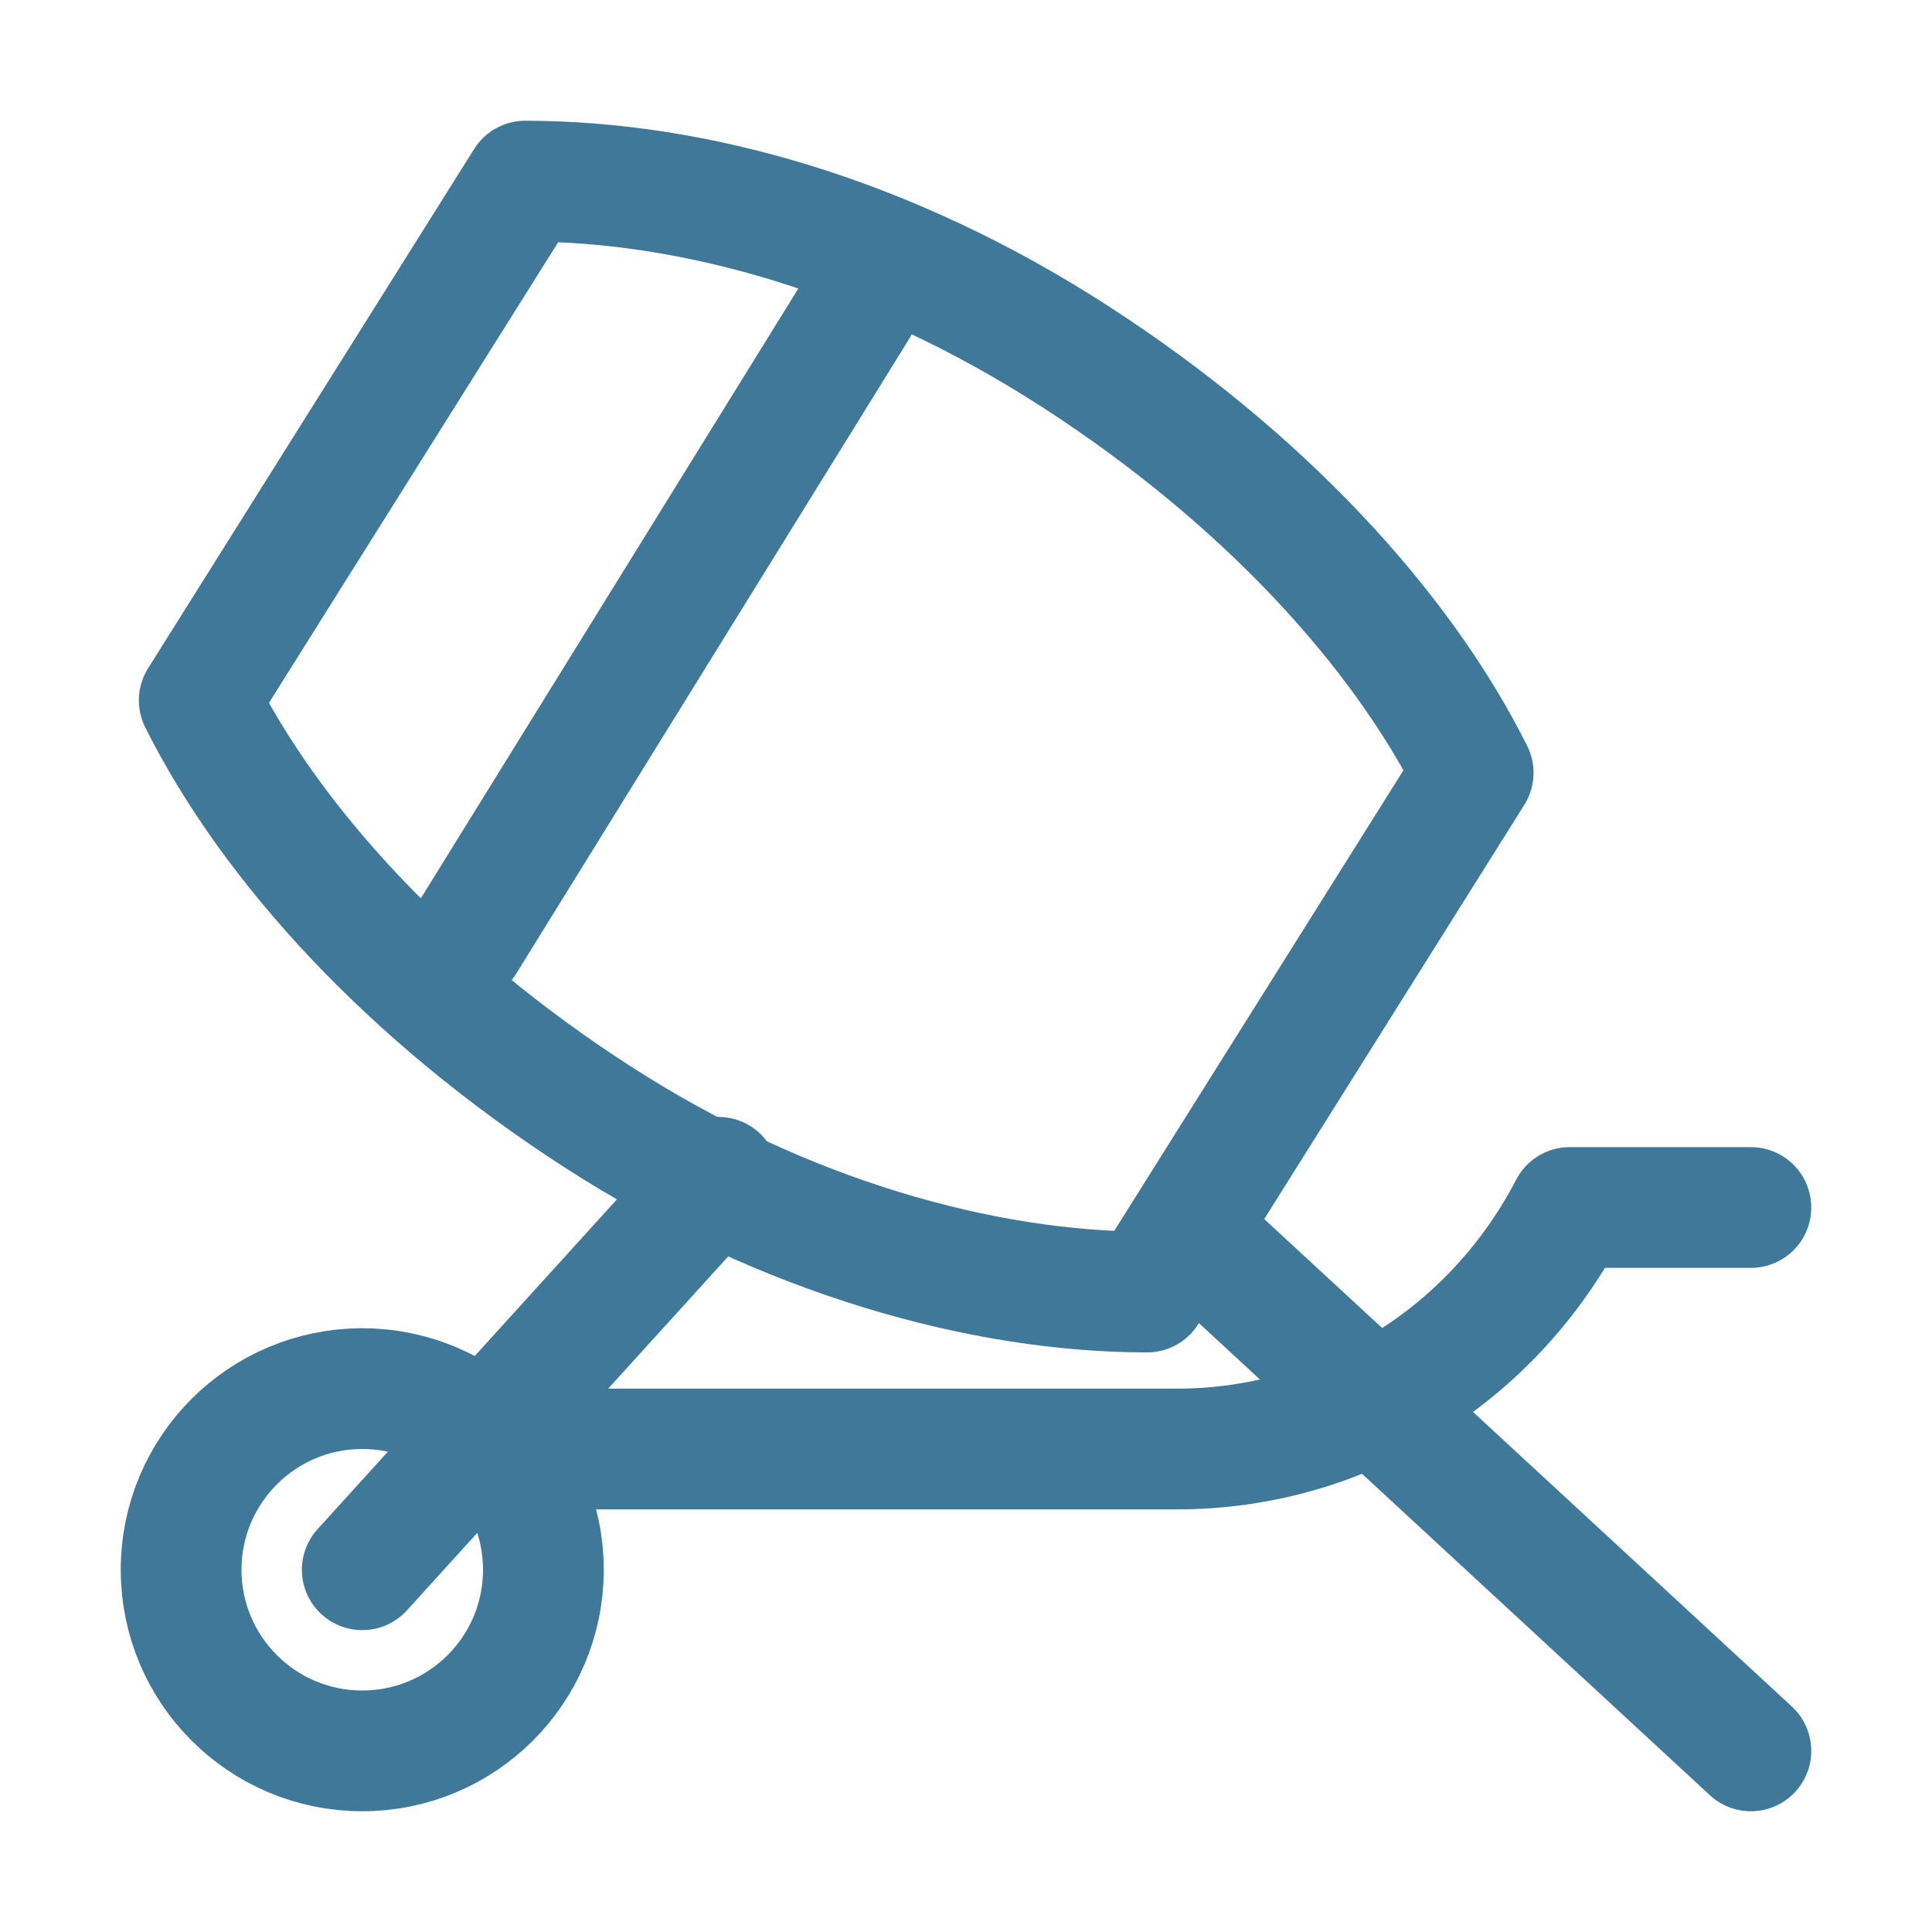
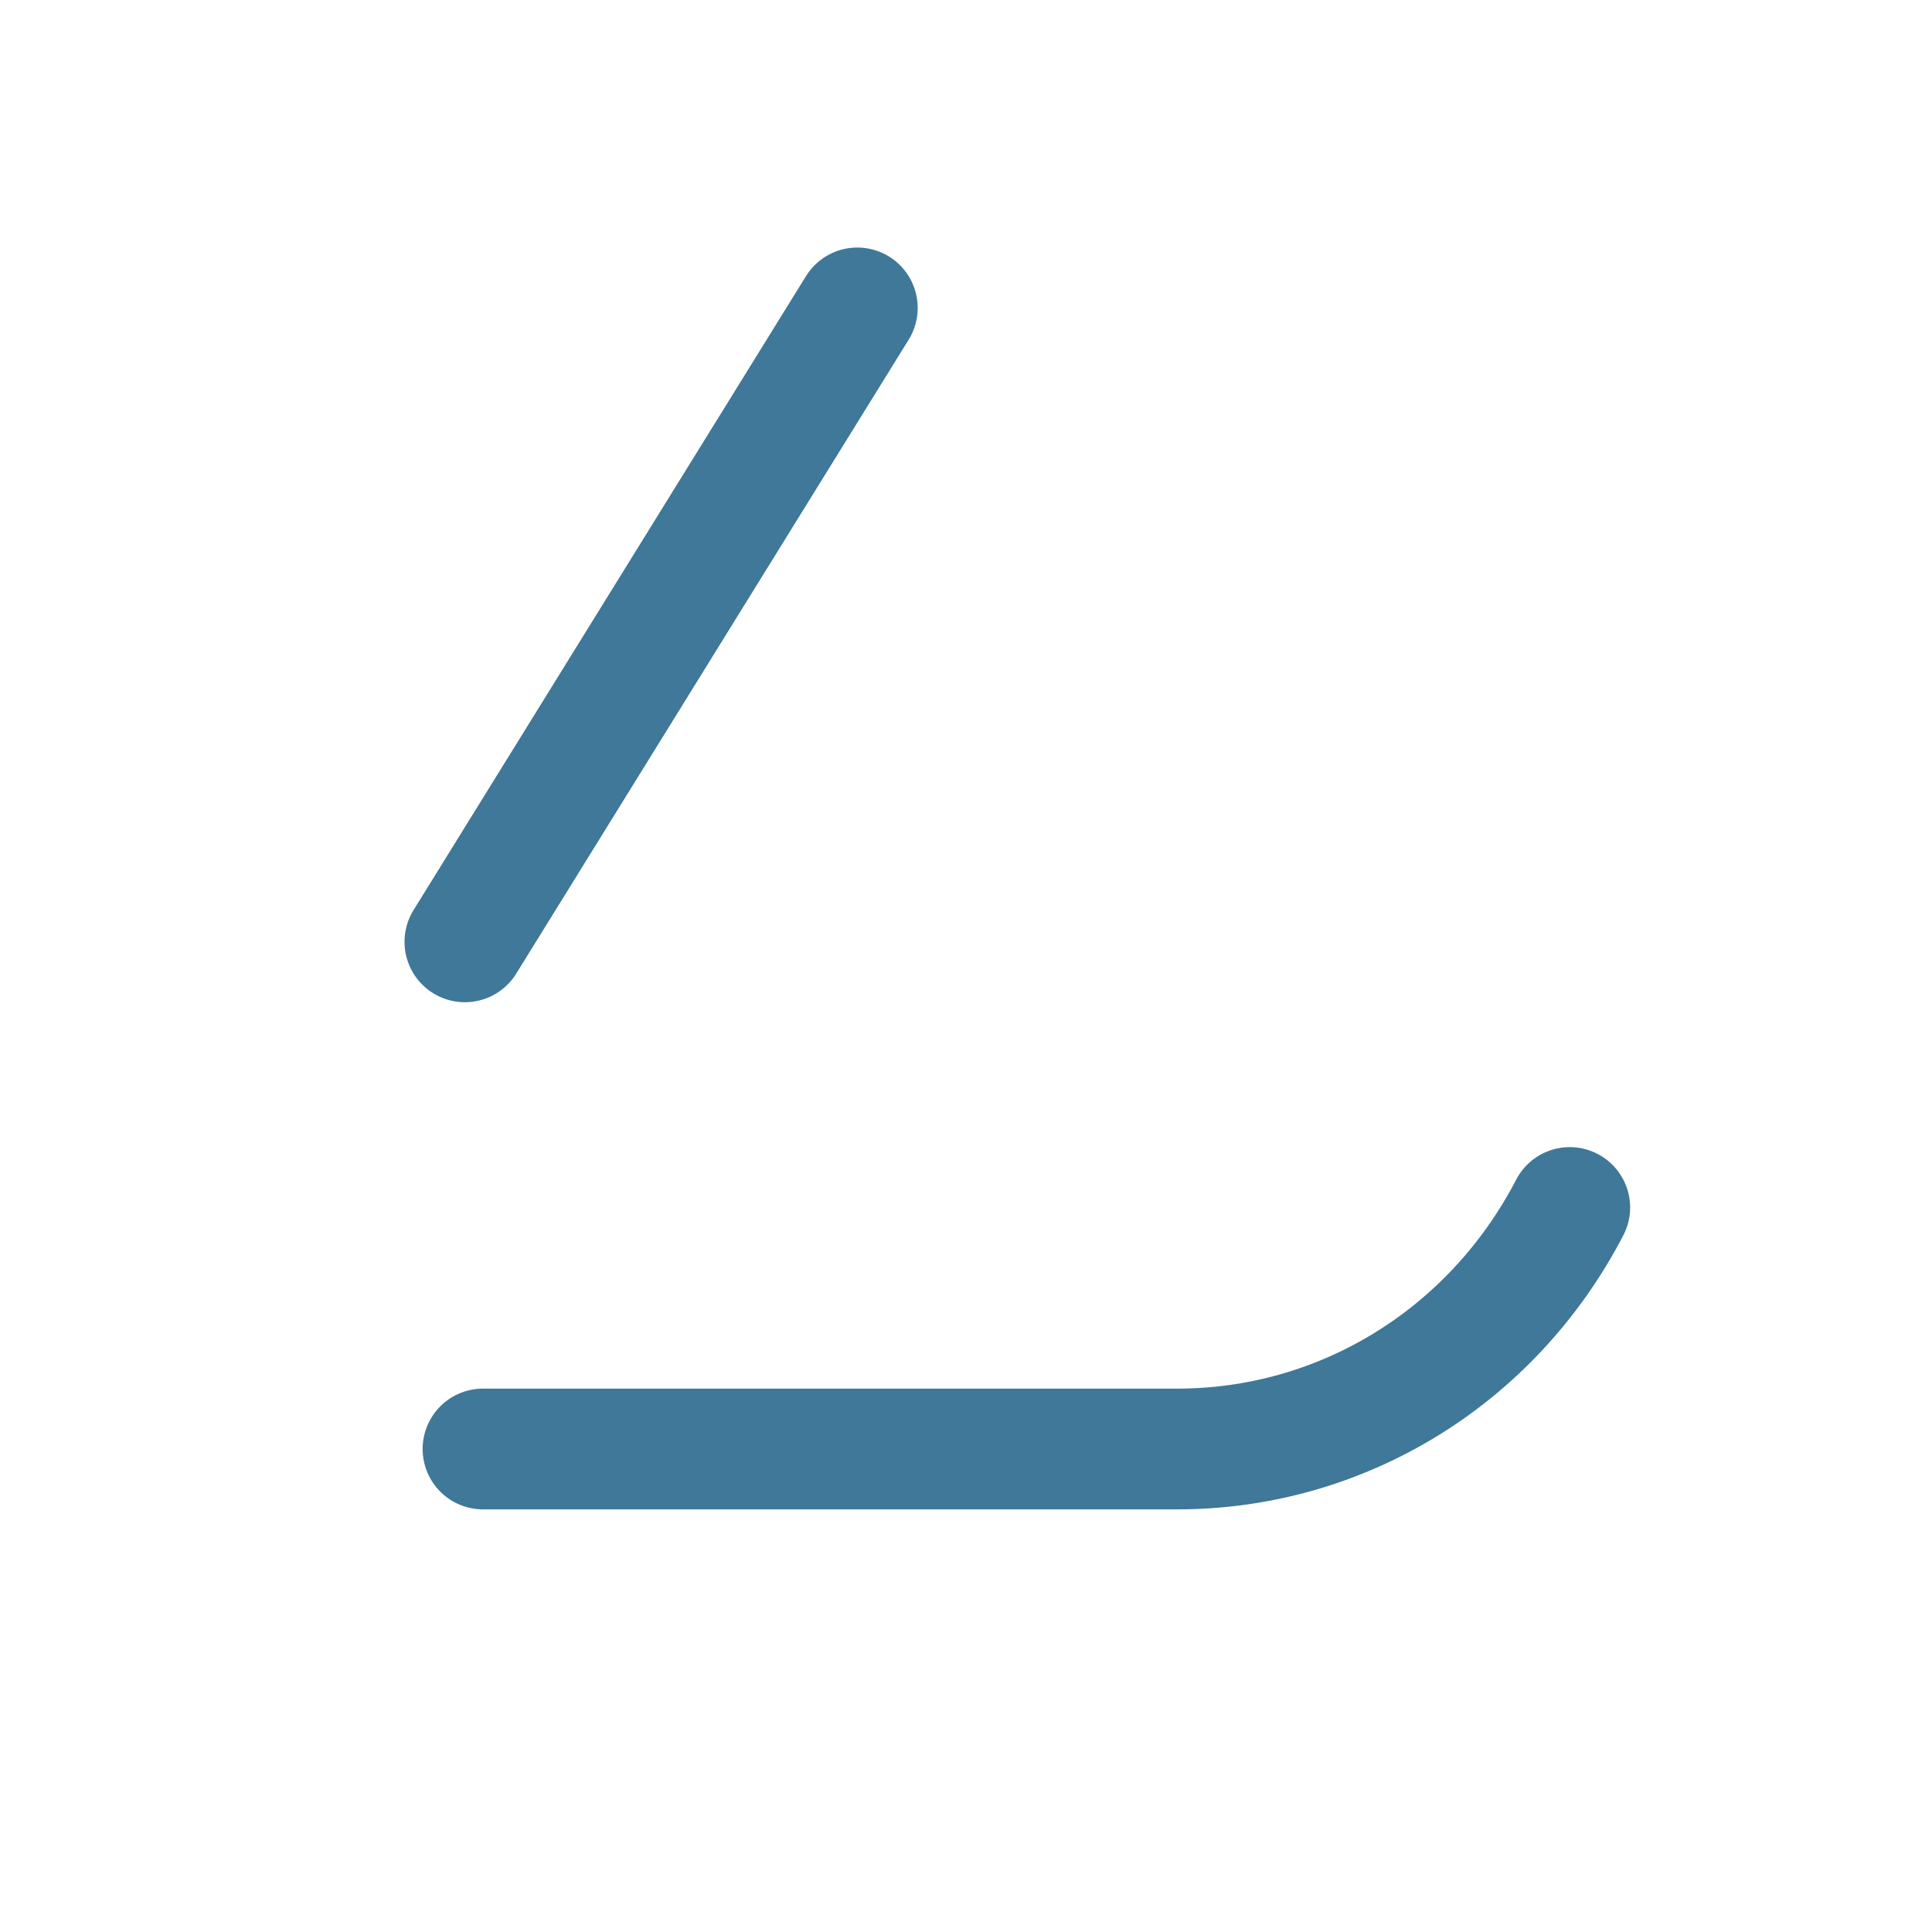
<svg xmlns="http://www.w3.org/2000/svg" version="1.1" id="Icons" viewBox="0 0 32 32" xml:space="preserve">
  <style type="text/css">
	.st0{fill:none;stroke:#3f7898;stroke-width:2;stroke-linecap:round;stroke-linejoin:round;stroke-miterlimit:10;}
	.st1{fill:none;stroke:#3f7898;stroke-width:2;stroke-linejoin:round;stroke-miterlimit:10;}
	.st2{fill:none;stroke:#3f7898;stroke-width:2;stroke-linecap:round;stroke-miterlimit:10;}
</style>
-   <circle class="st0" cx="6" cy="26" r="3" />
-   <path class="st0" d="M24.4,12.8c-1.2-2.4-3.5-4.9-6.6-6.9S11.5,3,8.7,3l-5.4,8.6c1.2,2.4,3.5,4.9,6.6,6.9s6.4,2.9,9.1,2.9L24.4,12.8  z" />
  <line class="st0" x1="14.2" y1="5.1" x2="7.7" y2="15.6" />
-   <line class="st0" x1="19.8" y1="20.5" x2="29" y2="29" />
-   <line class="st0" x1="6" y1="26" x2="11.9" y2="19.5" />
-   <path class="st0" d="M8,24h11.5c2.7,0,5.2-1.5,6.5-4l0,0h3" />
+   <path class="st0" d="M8,24h11.5c2.7,0,5.2-1.5,6.5-4l0,0" />
</svg>